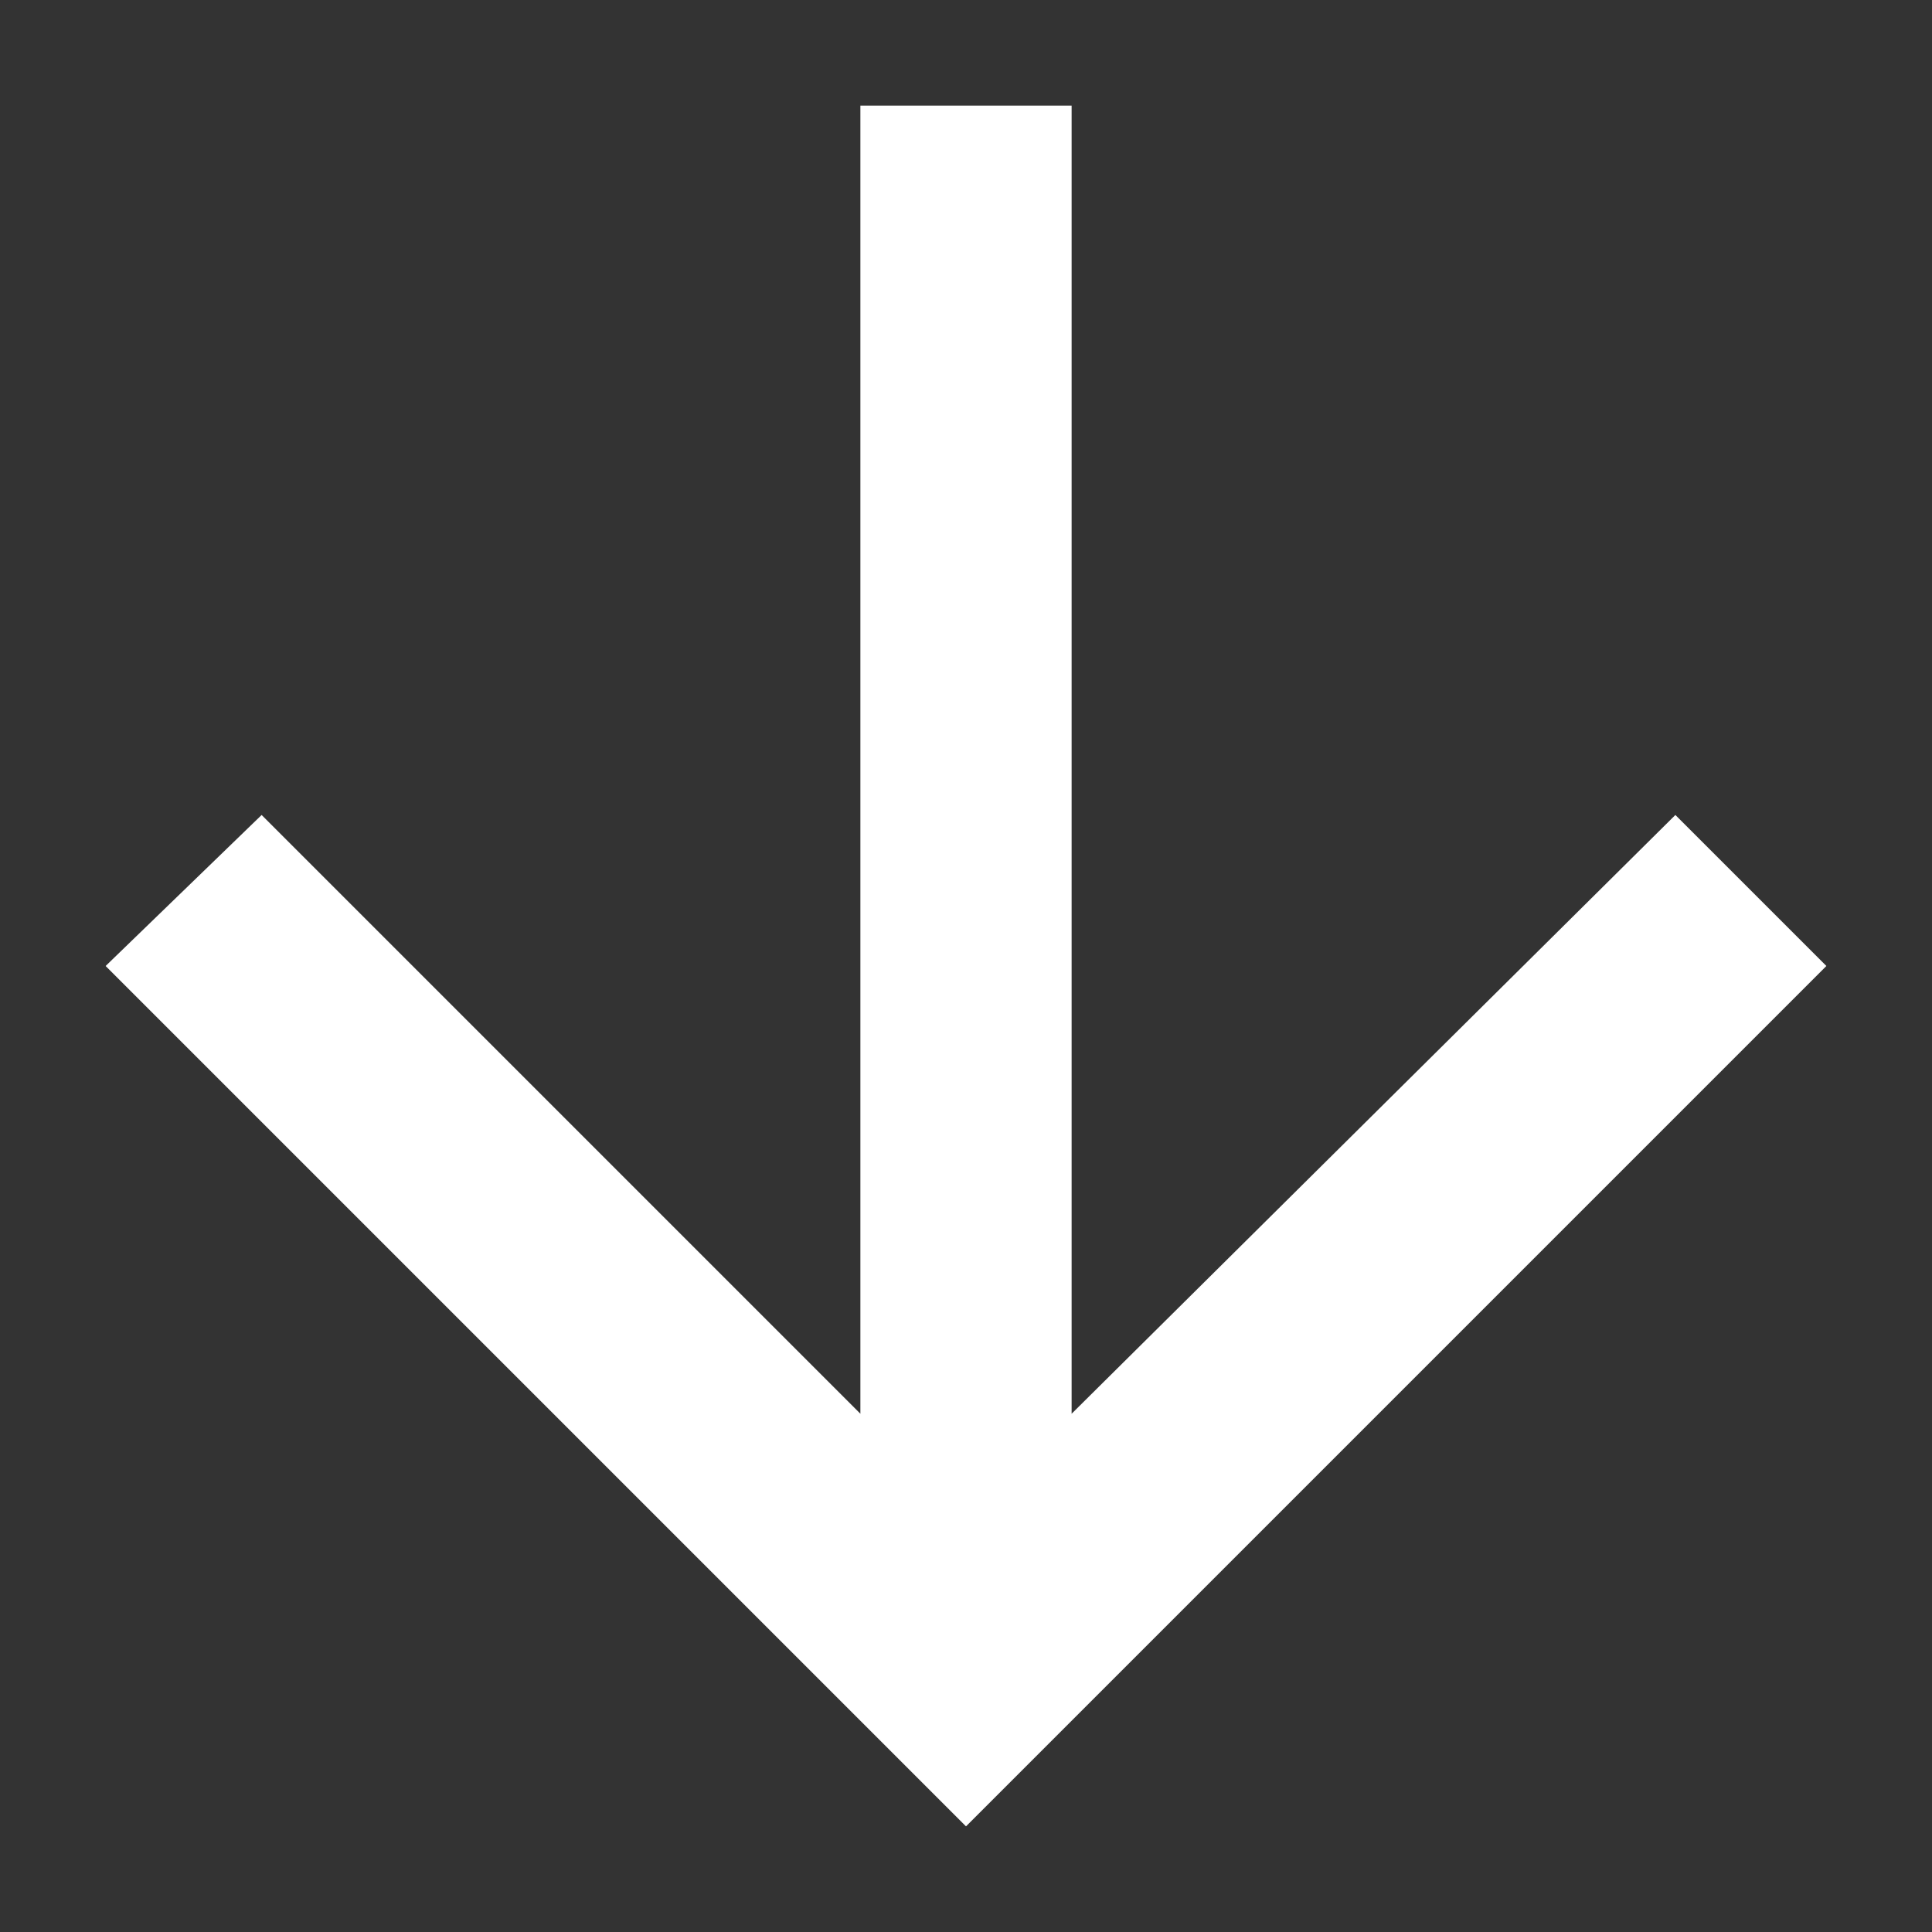
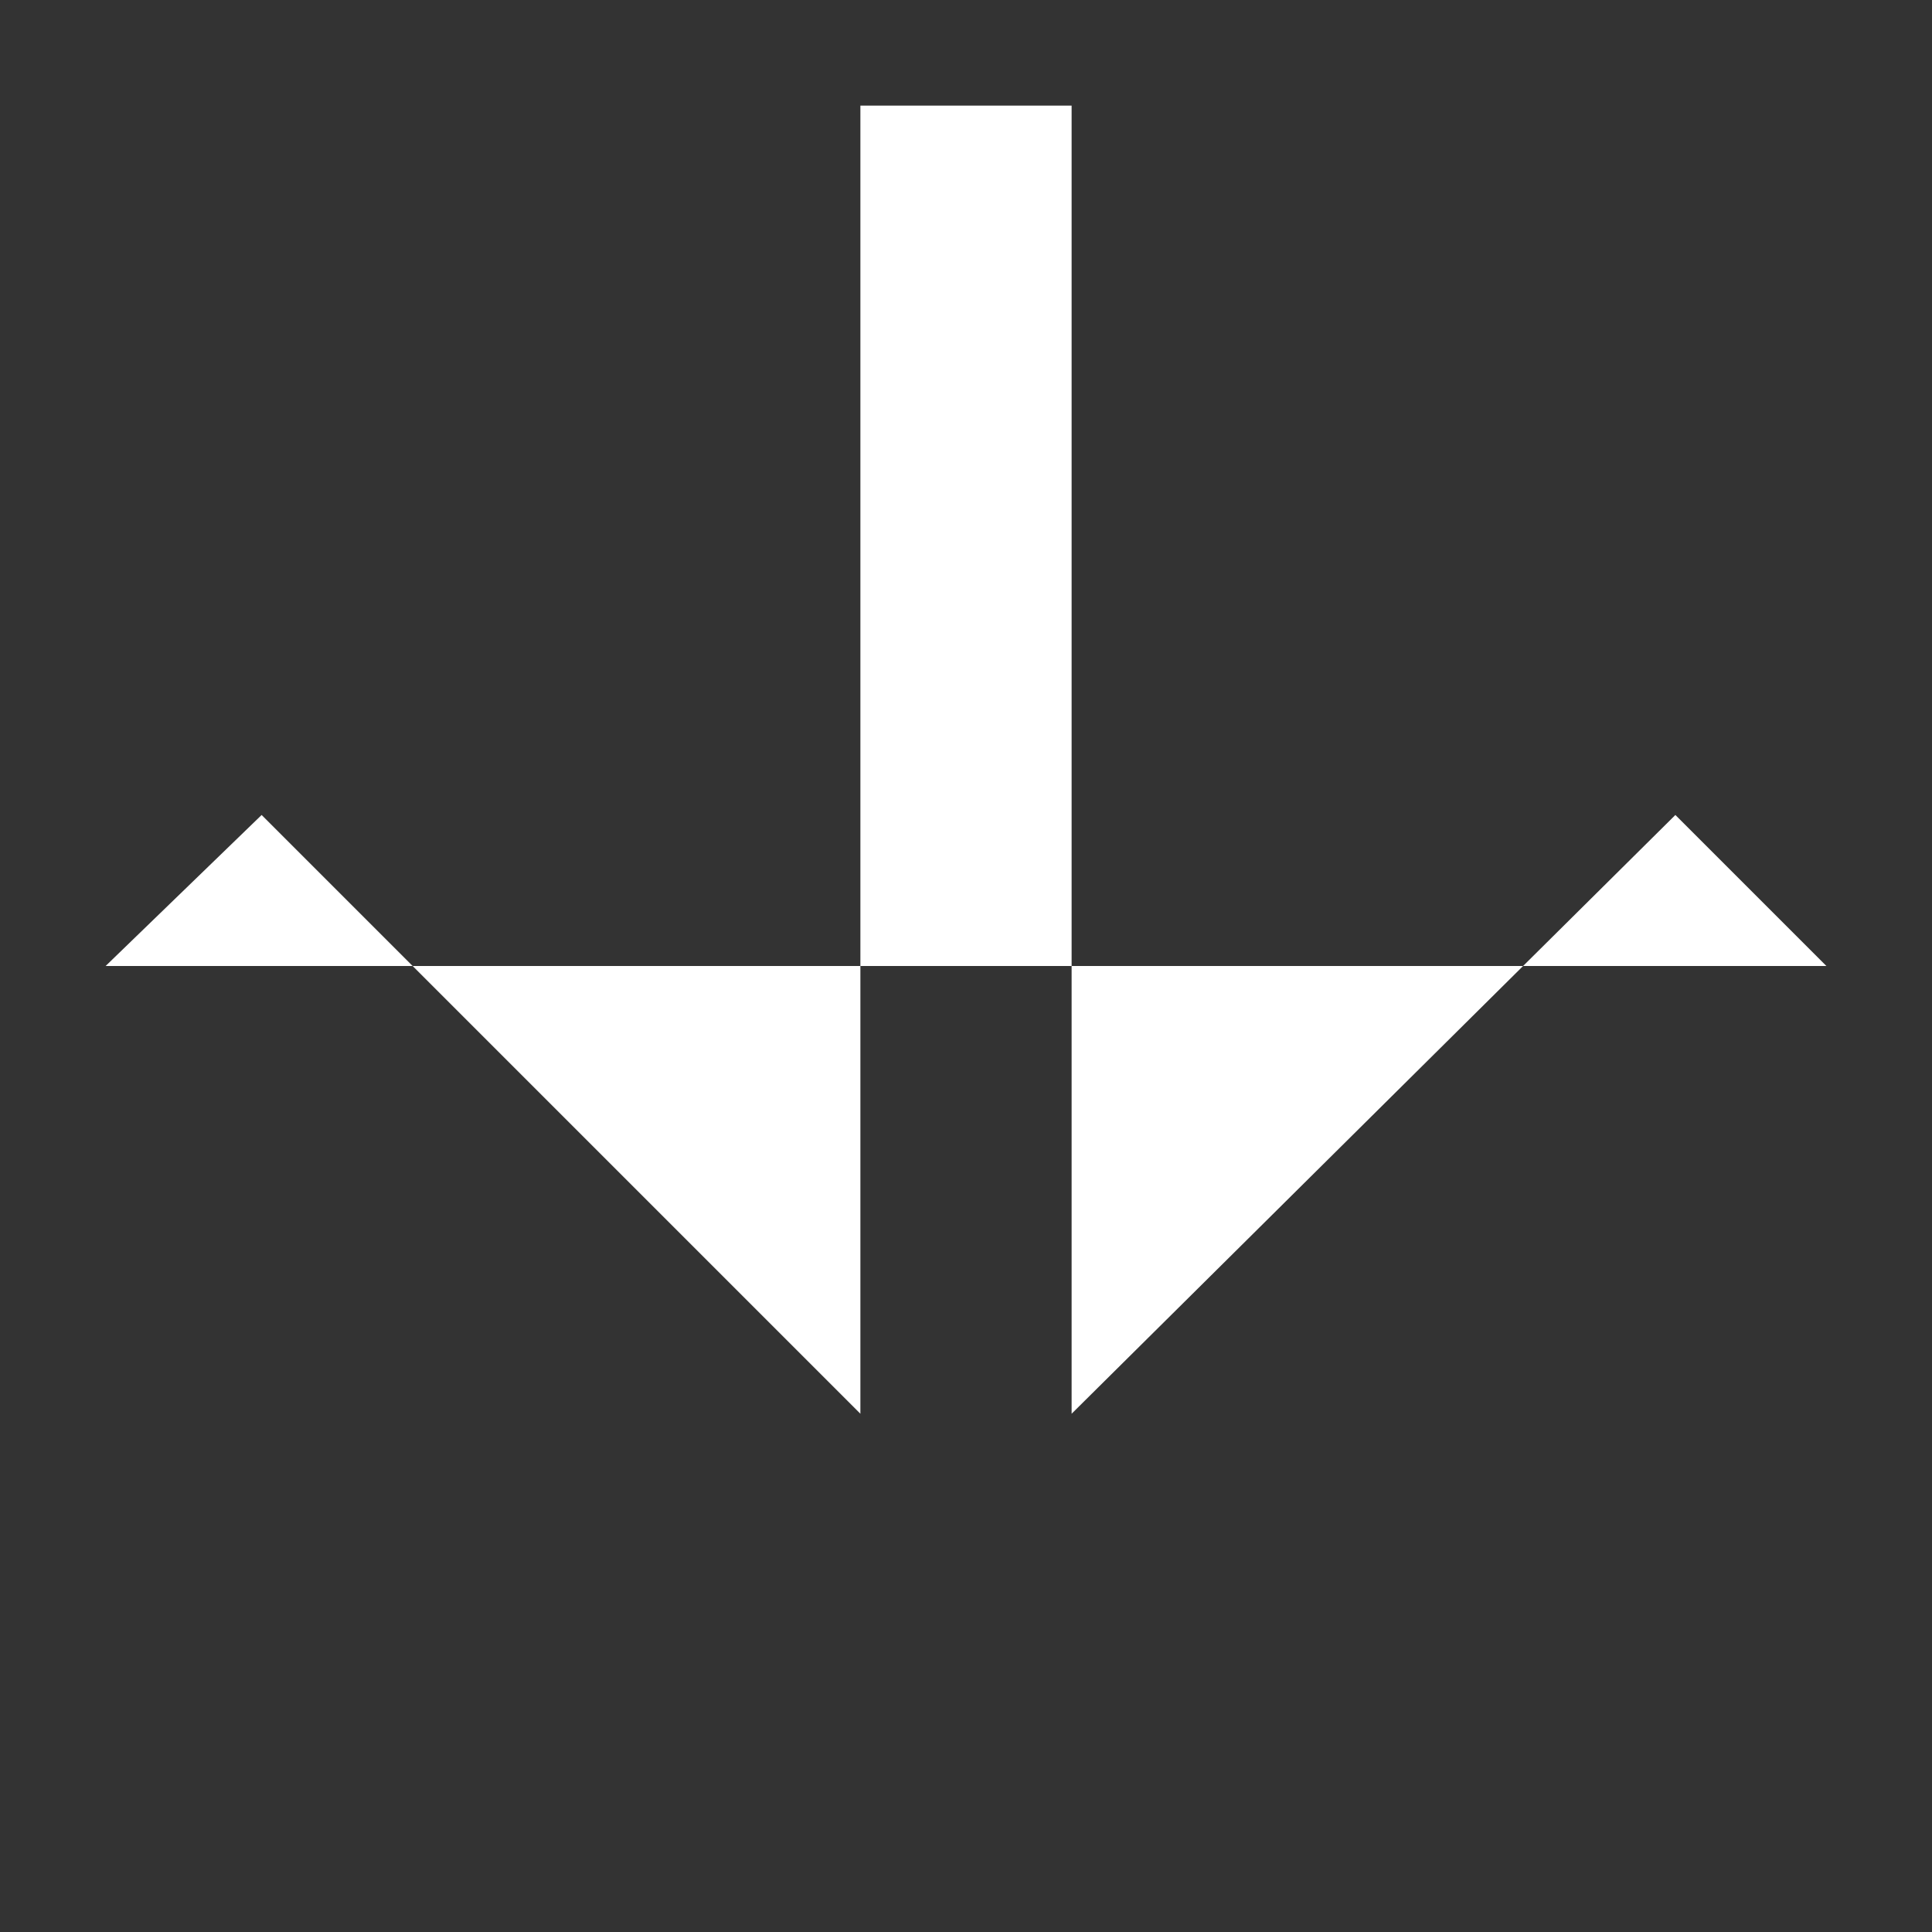
<svg xmlns="http://www.w3.org/2000/svg" width="12" height="12" viewBox="0 0 12 12" fill="none">
  <rect x="0" y="0" width="12" height="12" fill="#333333" stroke="none" />
-   <path d="M11.344 6L6 11.344L0.656 6L1.625 5.062L5.344 8.781V0.656H6.656V8.781L10.406 5.062L11.344 6Z" fill="white" />
+   <path d="M11.344 6L0.656 6L1.625 5.062L5.344 8.781V0.656H6.656V8.781L10.406 5.062L11.344 6Z" fill="white" />
</svg>